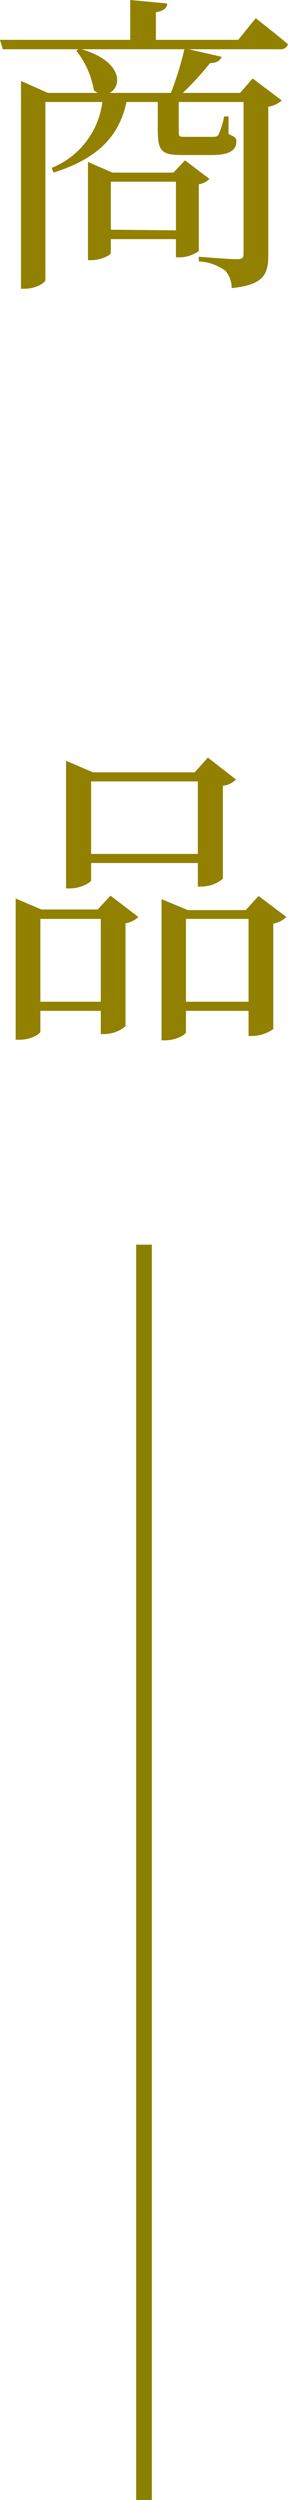
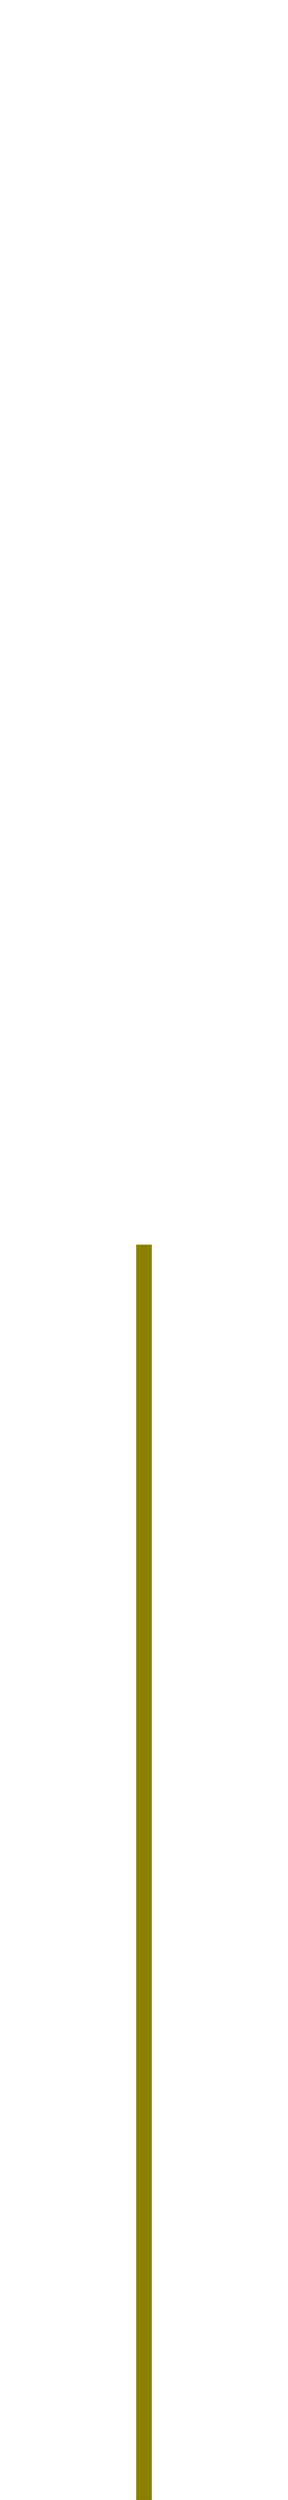
<svg xmlns="http://www.w3.org/2000/svg" viewBox="0 0 18.4 159.32">
  <defs>
    <style>.cls-1{fill:none;stroke:#8a8000;stroke-miterlimit:10;}.cls-2{fill:#928000;}</style>
  </defs>
  <g id="レイヤー_2" data-name="レイヤー 2">
    <g id="レイヤー_2-2" data-name="レイヤー 2">
      <line class="cls-1" x1="9.2" y1="79.32" x2="9.2" y2="159.32" />
-       <path class="cls-2" d="M16.34,1.16s1.28,1,2.06,1.66a.48.48,0,0,1-.52.32H12.06l2.1.48c-.08.22-.3.4-.74.4a18.55,18.55,0,0,1-1.74,1.9h3.66l.8-.92L18,6.4a1.64,1.64,0,0,1-.86.4v9.46c0,1.18-.26,1.9-2.34,2.1a1.64,1.64,0,0,0-.42-1.12,3.15,3.15,0,0,0-1.68-.58v-.3s1.94.16,2.4.16.46-.14.46-.42V6.5H11.42V8.28c0,.42,0,.44.38.44h1.8c.16,0,.28,0,.36-.14a5.35,5.35,0,0,0,.36-1.16h.28l0,1.12c.44.2.5.26.5.48,0,.54-.42.86-1.56.86H11.64c-1.34,0-1.56-.26-1.56-1.64V6.5h-2C7.58,8.88,6,10.18,3.42,11l-.12-.3A5.23,5.23,0,0,0,6.54,6.5H2.9V17.84c0,.18-.62.56-1.3.56H1.34V5.16l1.72.76h3.2A1.13,1.13,0,0,1,6,5.76,5.58,5.58,0,0,0,4.88,3.24L5,3.14H.18L0,2.54H8.32V0l2.36.22c0,.28-.22.48-.72.56V2.54h5.26ZM10.92,5.92a21.13,21.13,0,0,0,.86-2.78H5.22C7.86,3.92,7.8,5.52,7,5.92ZM12.7,16a2.13,2.13,0,0,1-1.22.4h-.24V15.24H7.08v.88c0,.14-.64.46-1.24.46H5.62V10.32L7.18,11h3.9l.74-.78,1.56,1.18a1.14,1.14,0,0,1-.68.34Zm-1.46-1.32V11.58H7.08v3.06Z" />
-       <path class="cls-2" d="M7.06,57.08l1.78,1.36a1.57,1.57,0,0,1-.82.4V65.4a2.13,2.13,0,0,1-1.34.5H6.44V64.42H2.58v1.32c0,.16-.64.52-1.3.52H1v-9l1.64.7H6.24Zm-.62,6.76V58.56H2.58v5.28ZM5.82,56.1c0,.14-.68.52-1.36.52H4.22V48.48l1.72.74h6.5l.84-.94,1.8,1.4a1.49,1.49,0,0,1-.84.4V56a2.13,2.13,0,0,1-1.34.5h-.26V55H5.82Zm0-6.3v4.62h6.82V49.8ZM18.3,58.44a1.63,1.63,0,0,1-.84.42v6.72a2.36,2.36,0,0,1-1.32.44h-.26v-1.6h-4v1.36c0,.16-.66.52-1.32.52h-.24v-9L12,58h3.7l.82-.9Zm-2.42,5.4V58.56h-4v5.28Z" />
    </g>
  </g>
</svg>